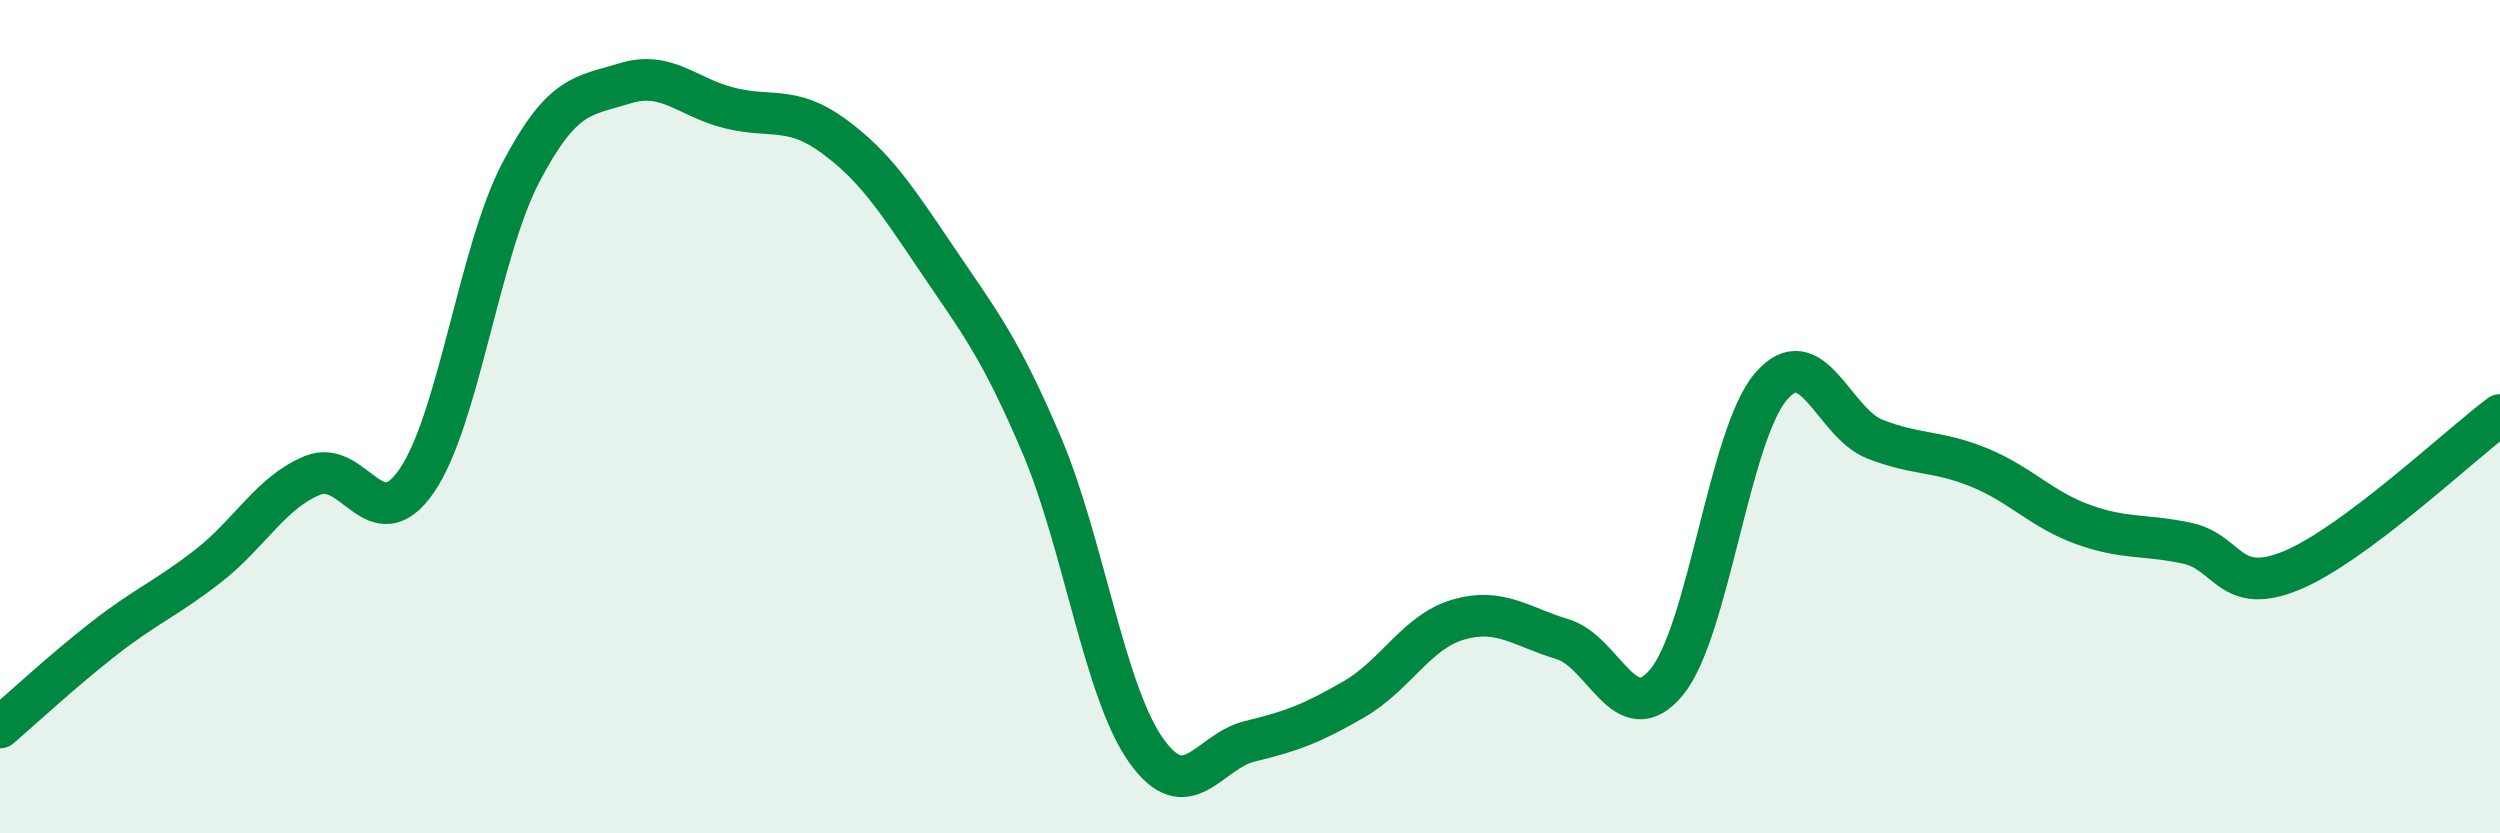
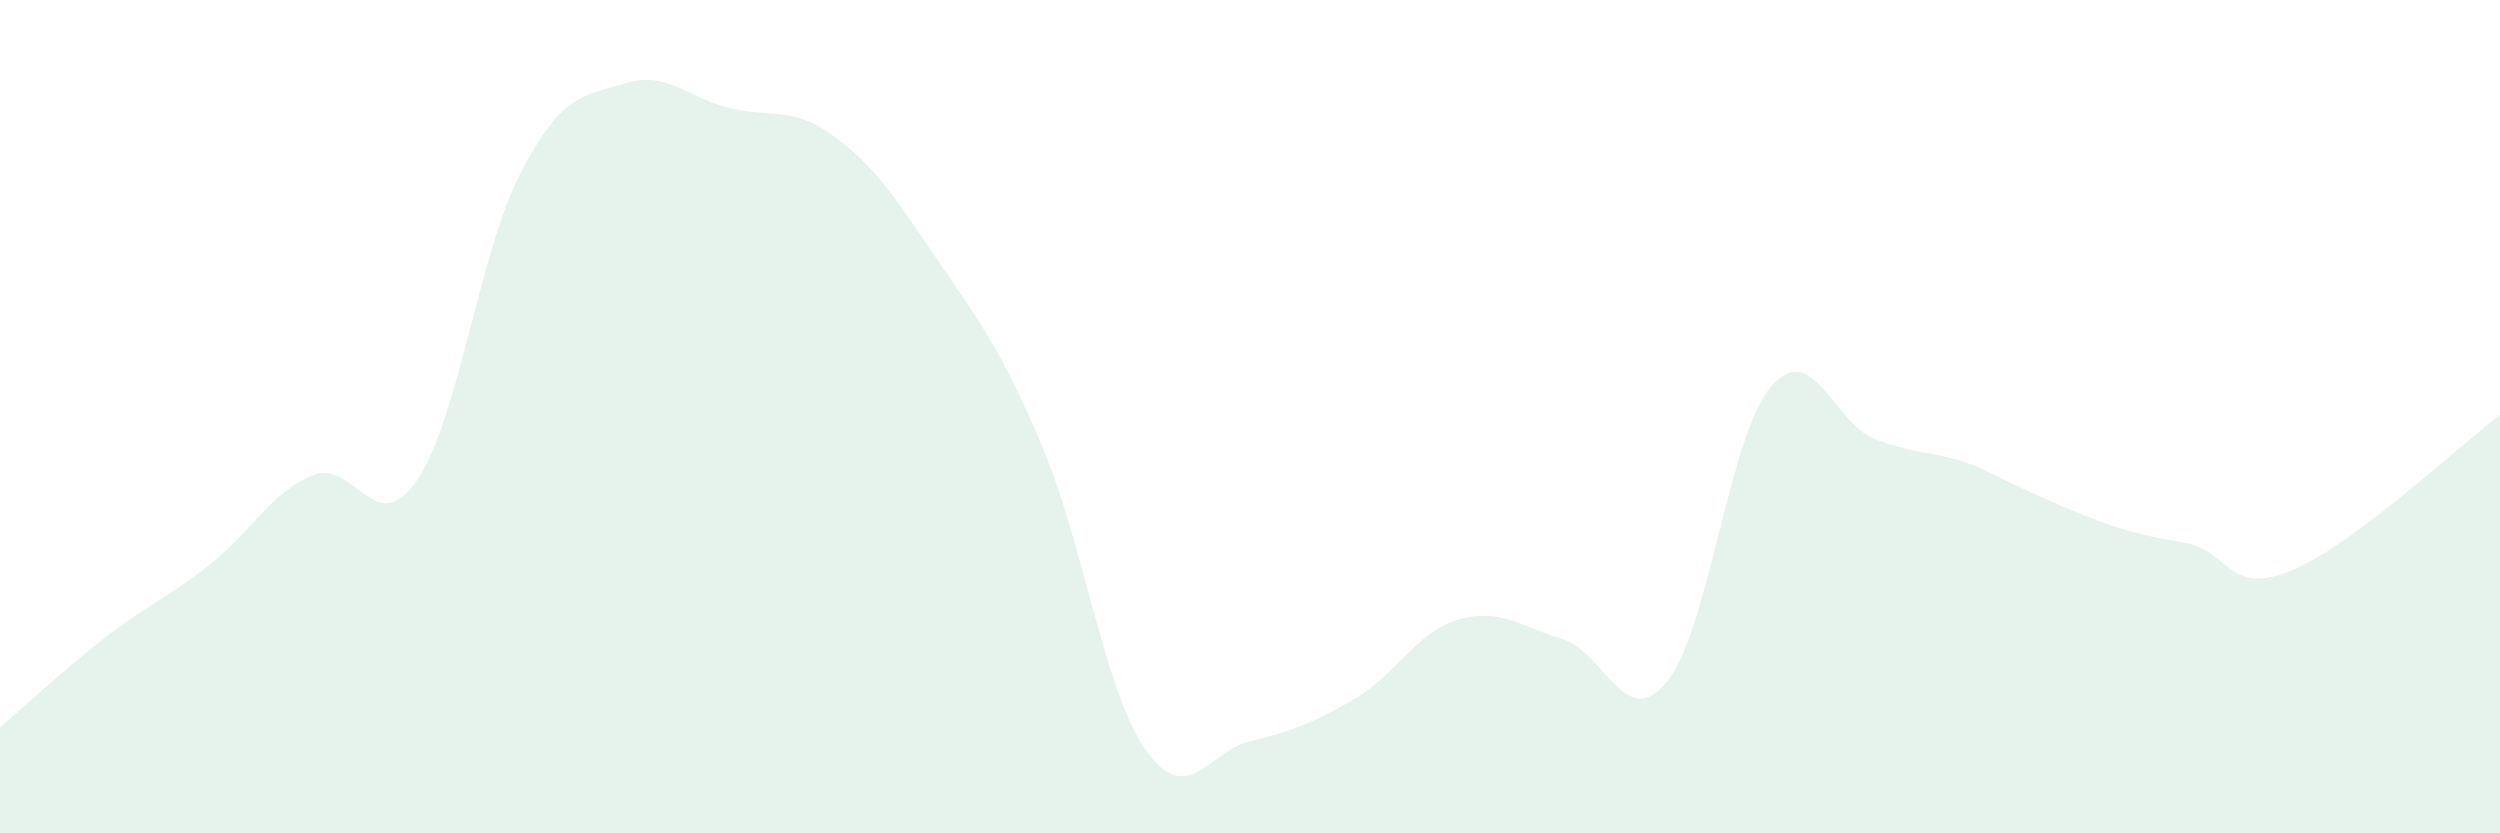
<svg xmlns="http://www.w3.org/2000/svg" width="60" height="20" viewBox="0 0 60 20">
-   <path d="M 0,17.46 C 0.5,17.03 1.5,16.1 2.5,15.32 C 3.5,14.54 4,14.36 5,13.58 C 6,12.8 6.5,11.82 7.5,11.41 C 8.5,11 9,12.99 10,11.54 C 11,10.09 11.5,6.05 12.5,4.14 C 13.5,2.23 14,2.31 15,2 C 16,1.69 16.5,2.34 17.5,2.59 C 18.5,2.84 19,2.53 20,3.26 C 21,3.99 21.5,4.76 22.5,6.24 C 23.5,7.72 24,8.33 25,10.68 C 26,13.03 26.5,16.58 27.5,18 C 28.5,19.42 29,18.03 30,17.79 C 31,17.55 31.5,17.36 32.5,16.78 C 33.5,16.2 34,15.16 35,14.87 C 36,14.58 36.5,15.04 37.5,15.34 C 38.5,15.64 39,17.58 40,16.37 C 41,15.16 41.5,10.45 42.5,9.28 C 43.5,8.11 44,10.15 45,10.54 C 46,10.93 46.5,10.81 47.5,11.22 C 48.5,11.63 49,12.23 50,12.59 C 51,12.95 51.5,12.82 52.5,13.04 C 53.5,13.26 53.5,14.31 55,13.69 C 56.5,13.07 59,10.71 60,9.96L60 20L0 20Z" fill="#008740" opacity="0.1" stroke-linecap="round" stroke-linejoin="round" />
-   <path d="M 0,17.46 C 0.5,17.03 1.5,16.1 2.5,15.32 C 3.5,14.54 4,14.36 5,13.58 C 6,12.8 6.5,11.82 7.5,11.41 C 8.5,11 9,12.99 10,11.54 C 11,10.09 11.5,6.05 12.5,4.14 C 13.5,2.23 14,2.31 15,2 C 16,1.69 16.5,2.34 17.5,2.59 C 18.5,2.84 19,2.53 20,3.26 C 21,3.99 21.5,4.76 22.5,6.24 C 23.5,7.72 24,8.33 25,10.68 C 26,13.03 26.5,16.58 27.5,18 C 28.5,19.42 29,18.03 30,17.79 C 31,17.55 31.5,17.36 32.5,16.78 C 33.5,16.2 34,15.16 35,14.87 C 36,14.58 36.5,15.04 37.5,15.34 C 38.5,15.64 39,17.58 40,16.37 C 41,15.16 41.5,10.45 42.5,9.28 C 43.5,8.11 44,10.15 45,10.54 C 46,10.93 46.5,10.81 47.5,11.22 C 48.5,11.63 49,12.23 50,12.59 C 51,12.95 51.5,12.82 52.5,13.04 C 53.5,13.26 53.5,14.31 55,13.69 C 56.5,13.07 59,10.71 60,9.96" stroke="#008740" stroke-width="1" fill="none" stroke-linecap="round" stroke-linejoin="round" />
+   <path d="M 0,17.46 C 0.5,17.03 1.5,16.1 2.5,15.32 C 3.5,14.54 4,14.36 5,13.58 C 6,12.8 6.5,11.82 7.5,11.41 C 8.5,11 9,12.99 10,11.54 C 11,10.09 11.5,6.05 12.5,4.14 C 13.5,2.23 14,2.31 15,2 C 16,1.69 16.5,2.34 17.5,2.59 C 18.5,2.84 19,2.53 20,3.26 C 21,3.99 21.5,4.76 22.5,6.24 C 23.5,7.72 24,8.33 25,10.68 C 26,13.03 26.5,16.58 27.5,18 C 28.5,19.42 29,18.03 30,17.79 C 31,17.55 31.5,17.36 32.5,16.78 C 33.5,16.2 34,15.16 35,14.87 C 36,14.58 36.5,15.04 37.5,15.34 C 38.5,15.64 39,17.58 40,16.37 C 41,15.16 41.5,10.45 42.5,9.28 C 43.5,8.11 44,10.15 45,10.54 C 46,10.93 46.5,10.81 47.5,11.22 C 51,12.95 51.5,12.82 52.5,13.04 C 53.5,13.26 53.5,14.31 55,13.69 C 56.5,13.07 59,10.71 60,9.96L60 20L0 20Z" fill="#008740" opacity="0.1" stroke-linecap="round" stroke-linejoin="round" />
</svg>